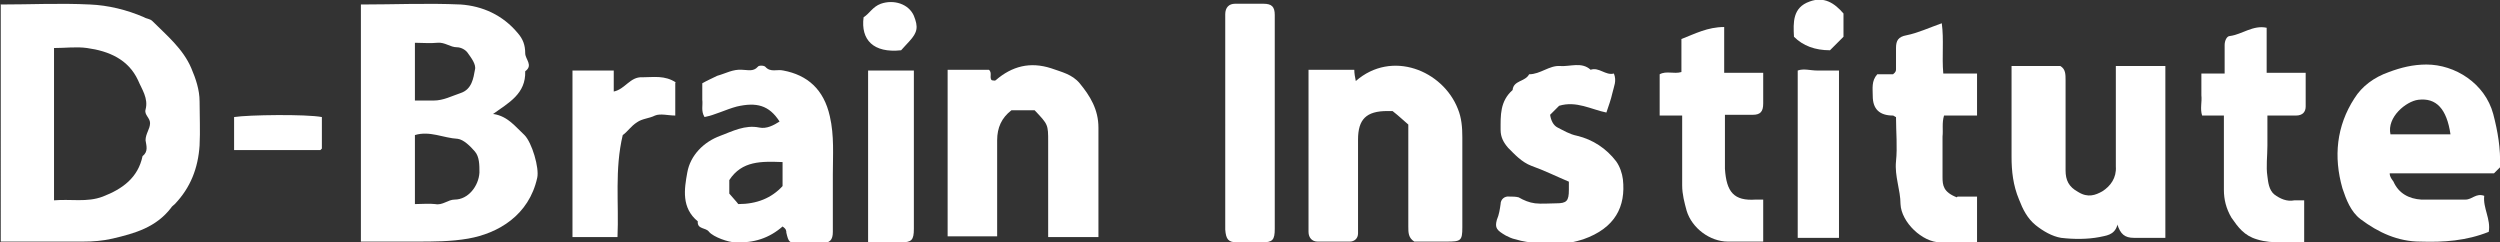
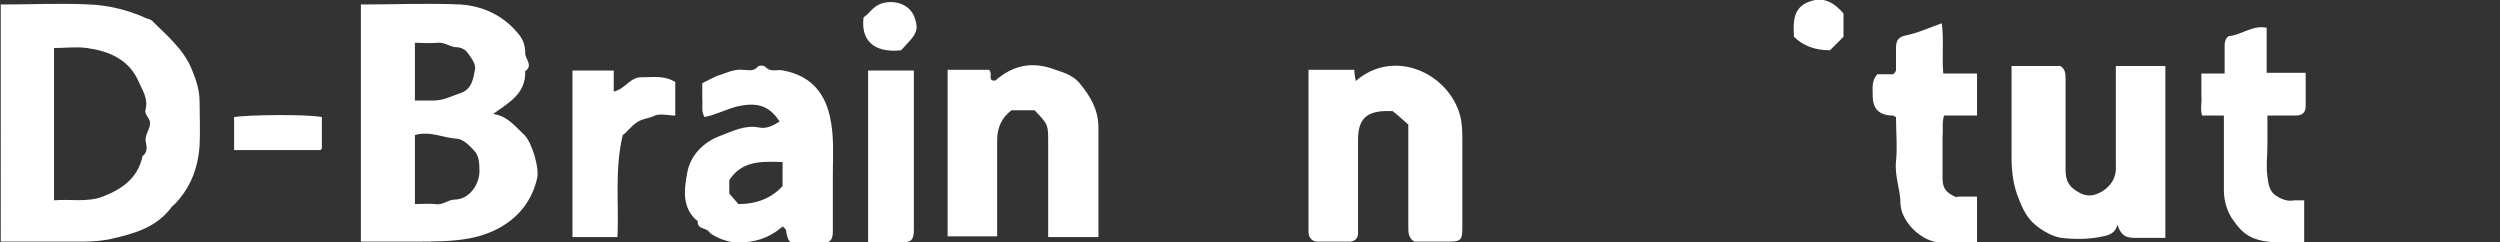
<svg xmlns="http://www.w3.org/2000/svg" id="_レイヤー_1" data-name="レイヤー 1" version="1.1" viewBox="0 0 333.2 32.3">
  <rect x="0" y="0" width="333.2" height="32.3" fill="#333333" stroke="none" />
  <defs>
    <style>
      .cls-1 {
        fill: #fff;
        stroke-width: 0px;
      }
    </style>
  </defs>
  <path class="cls-1" d="M65.8,15.2c1.9.3,2.9,1.7,4.1,2.8,1,1,2,4.4,1.7,5.7-1.1,5-5.2,7.4-9.2,8.1-2.3.4-4.6.4-7,.4-2.4,0-4.8,0-7.3,0V.6c4.4,0,8.9-.2,13.3,0,2.9.2,5.6,1.4,7.6,3.8.7.8,1,1.6,1,2.7,0,.8,1.1,1.6,0,2.4.1,3-2.2,4.2-4.3,5.7ZM55.3,27.2c1,0,1.9-.1,2.7,0,1,.2,1.7-.6,2.6-.6,1.8,0,3.2-1.8,3.3-3.6,0-1,0-2.1-.6-2.8-.6-.7-1.5-1.6-2.3-1.7-1.9-.1-3.7-1.1-5.7-.5v9.1ZM55.3,13.4c1,0,1.7,0,2.5,0,1.3,0,2.4-.6,3.6-1,1.5-.5,1.7-2,1.9-3.1.2-.7-.5-1.6-1-2.3-.3-.4-.9-.7-1.4-.7-.9,0-1.6-.7-2.6-.6-1,.1-2,0-3,0v7.7Z" />
  <path class="cls-1" d="M0,.6c4.1,0,8-.2,12,0,2.4.1,4.9.7,7.2,1.7.3.2.8.2,1.1.5,1.9,1.9,4.1,3.7,5.2,6.3.6,1.4,1.1,2.9,1.1,4.4,0,2,.1,3.9,0,5.9-.2,3-1.2,5.6-3.3,7.8-.2.2-.4.3-.5.5-2,2.6-4.8,3.4-7.8,4.1-1.3.3-2.6.4-3.9.4-3.7,0-7.3,0-11,0V.6ZM7.2,26.7c2.2-.2,4.4.3,6.5-.5,2.6-1,4.7-2.5,5.3-5.4.8-.6.5-1.4.4-2.1,0-.9.6-1.5.6-2.3,0-.7-.8-1.1-.6-1.8.4-1.5-.5-2.7-1-3.9-1.3-2.8-3.9-3.9-6.8-4.3-1.4-.2-2.9,0-4.4,0v20.5Z" />
  <path class="cls-1" d="M174.5,9.3h6c0,.5.1,1,.2,1.5,4.8-4.2,11.6-1.4,13.6,3.7.5,1.2.6,2.5.6,3.8,0,4,0,8,0,12,0,1.8-.2,1.9-2.1,1.9-1.4,0-2.9,0-4.3,0-.8-.5-.8-1.2-.8-2,0-4.5,0-9,0-13.6-.6-.5-1.2-1.1-2.1-1.8,0,0-.4,0-.7,0-2.8,0-3.9,1.1-3.9,3.8,0,3.7,0,7.3,0,11s0,1,0,1.5c0,.7-.5,1.1-1.1,1.1-1.4,0-2.9,0-4.3,0-.7,0-1.2-.5-1.2-1.3,0-.5,0-1,0-1.5V9.3Z" />
-   <path class="cls-1" d="M333.2,22.3c-.2.2-.5.5-.8.8h-13.9c0,.5.3.8.5,1.1.7,1.6,2.1,2.3,3.7,2.4,2,0,3.9,0,5.9,0,.9,0,1.4-.9,2.5-.5-.2,1.6.9,3.1.6,4.8-3,1.2-6,1.4-9.1,1.3-3,0-5.6-1.2-8-3-1.3-1-1.9-2.6-2.4-4.1-1.2-4.2-.8-8.3,1.6-12,1-1.6,2.6-2.8,4.6-3.5,1.6-.6,3.2-1,5-1,3.8,0,7.8,2.5,8.9,6.6.6,2.3,1,4.6.9,7ZM326.6,17.9c-.5-3.4-1.9-4.9-4.3-4.6-1.6.2-4.2,2.3-3.7,4.6h8Z" />
  <path class="cls-1" d="M282.2,30c-.4,1.4-1.6,1.4-2.4,1.6-1.6.3-3.4.3-5.1.1-1.2-.2-2.4-.9-3.4-1.7-1.1-.9-1.7-2.1-2.2-3.4-.8-1.9-1-3.8-1-5.7,0-4,0-8,0-12.1h6.5c.7.4.7,1.1.7,1.9,0,4,0,8,0,12,0,1.3.4,2.2,1.7,2.9,1.3.8,2.3.4,3.2-.1,1.1-.7,1.9-1.8,1.8-3.3,0-4.4,0-8.9,0-13.4h6.6v22.9c-1.4,0-2.8,0-4.2,0-1.2,0-1.8-.5-2.2-1.8Z" />
  <path class="cls-1" d="M126.5,9.3h5.3c.5.4,0,1.1.4,1.4.2,0,.4.1.5,0,2.2-1.9,4.6-2.5,7.4-1.6,1.4.5,2.8.8,3.8,2,1.4,1.7,2.5,3.5,2.5,5.9,0,4.8,0,9.7,0,14.6h-6.7v-3.7c0-3,0-6,0-9,0-2.3,0-2.3-1.8-4.2h-3.1c-1.3,1-1.9,2.3-1.9,4,0,4.2,0,8.5,0,12.8h-6.6V9.3Z" />
  <path class="cls-1" d="M104.4,30.1c-1.9,1.7-4,2.3-6.4,2.2-.9,0-2.9-.7-3.5-1.4-.4-.6-1.6-.3-1.5-1.4-2.2-1.8-1.8-4.3-1.4-6.5.4-2.3,2.2-4.1,4.4-4.9,1.6-.6,3.3-1.5,5.2-1.1,1,.2,1.9-.3,2.7-.8-1.4-2.2-3.1-2.6-5.7-2-1.5.4-2.8,1.1-4.3,1.4-.5-.8-.2-1.6-.3-2.3,0-.8,0-1.5,0-2.2.7-.4,1.4-.7,2-1,1.1-.3,2.1-.9,3.3-.8.7,0,1.5.3,2.1-.4.1-.2.8-.2,1,0,.7.8,1.6.3,2.4.5,3.2.6,5.4,2.5,6.2,6.1.6,2.6.4,5.2.4,7.7,0,2.6,0,5.1,0,7.7,0,1.1-.4,1.5-1.5,1.5-1,0-2,0-3.1,0-1.2,0-1.3-.1-1.6-1.4,0-.2,0-.5-.5-.8ZM104.3,21.6c-2.8-.1-5.4-.2-7.1,2.4v1.8c.5.6.9,1,1.2,1.4q3.7,0,5.9-2.4v-3.2Z" />
-   <path class="cls-1" d="M209.3,24.3c-1.9-.8-3.5-1.6-5.2-2.2-1.3-.5-2.2-1.5-3.1-2.4-.6-.7-1-1.4-1-2.4,0-1.9-.1-3.8,1.6-5.3.1-1.3,1.7-1.1,2.2-2.1,1.5,0,2.7-1.2,4.1-1.1,1.4.1,2.9-.6,4.1.5,1.1-.4,2,.8,3.1.5.4,1,0,1.7-.2,2.6-.2.9-.5,1.7-.8,2.6-2-.4-4-1.6-6.3-.9-.3.3-.7.7-1.2,1.2.1.7.4,1.4,1,1.7.8.4,1.6.9,2.6,1.1,2.1.5,3.9,1.7,5.2,3.4.5.7.8,1.6.9,2.4.4,3.6-1,6.5-5.3,8-1,.3-2,.6-3.1.5-2,0-4,.1-5.9-.5-.5-.1-.9-.3-1.3-.5-1.2-.7-1.5-1-1.2-2.1.3-.7.4-1.4.5-2.1,0-.6.5-1.1,1.2-1,.4,0,.8,0,1.2.1.7.4,1.4.7,2.2.8.9.1,1.9,0,2.8,0,1.4,0,1.7-.3,1.7-1.8,0-.3,0-.7,0-1.1Z" />
  <path class="cls-1" d="M260.9,26.2h2.6v6.1c-1.7,0-3.3,0-4.9,0-2.4,0-5.2-2.7-5.3-5.1,0-1.9-.8-3.7-.6-5.7.2-1.9,0-3.9,0-5.9-.1,0-.3-.2-.4-.2q-2.7,0-2.7-2.6c0-1-.2-2,.6-2.9h2.1c.4-.3.4-.5.4-.7,0-.9,0-1.9,0-2.8,0-1,.3-1.5,1.4-1.7,1.5-.3,3-1,4.7-1.6.3,2.2,0,4.4.2,6.7h4.5v5.6h-4.4c-.3,1-.1,1.9-.2,2.8,0,.8,0,1.7,0,2.6s0,1.9,0,2.8c0,1.1.1,2,1.9,2.7Z" />
-   <path class="cls-1" d="M224.2,15.4h-3v-5.5c.9-.5,1.9,0,2.9-.3v-4.4c1.8-.7,3.5-1.6,5.7-1.6v6.1h5.2c0,1.4,0,2.8,0,4.1,0,1.1-.4,1.5-1.4,1.5-1.2,0-2.4,0-3.7,0,0,2.5,0,4.8,0,7.2.2,3.1,1.2,4.3,4.1,4.1.2,0,.5,0,1,0v5.6c-1.7,0-3.2,0-4.7,0-2.4,0-4.8-1.8-5.5-4.1-.3-1.1-.6-2.2-.6-3.4,0-3.1,0-6.1,0-9.5Z" />
  <path class="cls-1" d="M296.4,15.4h-2.9c-.3-.9,0-1.8-.1-2.7,0-.9,0-1.9,0-2.9h3.1c0-1.3,0-2.6,0-3.8,0-.6.3-1.2.7-1.2,1.6-.2,3.1-1.5,4.9-1.1v6h5.2c0,1.6,0,3,0,4.5,0,.7-.4,1.2-1.3,1.2-1.2,0-2.4,0-3.8,0,0,1.3,0,2.7,0,4,0,1.4-.2,2.8,0,4.1.1.8.2,1.8.9,2.4.8.6,1.7,1,2.7.8.4,0,.8,0,1.3,0v5.6c-2.1-.2-4.1.3-6.3-.4-1.7-.5-2.5-1.6-3.4-2.9-.7-1.2-1-2.4-1-3.7,0-3.2,0-6.5,0-9.9Z" />
-   <path class="cls-1" d="M169.9,16.7c0,4.6,0,9.2,0,13.8,0,1.5-.3,1.8-1.7,1.8-1.1,0-2.2,0-3.3,0-1.2,0-1.5-.4-1.6-1.7,0-.2,0-.3,0-.5V2.7c0-.3,0-.5,0-.8,0-.9.5-1.4,1.3-1.4,1.3,0,2.6,0,3.8,0,1.1,0,1.5.4,1.5,1.5,0,3.1,0,6.1,0,9.2v5.4Z" />
  <path class="cls-1" d="M90,11v4.4c-.9,0-2-.3-2.7,0-.8.4-1.7.4-2.4.9-.8.5-1.3,1.3-1.9,1.7-1.1,4.6-.5,9.1-.7,13.6h-6V9.4h5.5v2.8c1.5-.3,2.2-2,3.8-1.9,1.5,0,3-.3,4.5.7Z" />
  <path class="cls-1" d="M115.7,32.3V9.4h6.1v3c0,6,0,12.1,0,18.1,0,1.5-.3,1.8-1.7,1.8-1.4,0-2.9,0-4.4,0Z" />
-   <path class="cls-1" d="M245.1,31.7h-5.5V9.4c.8-.3,1.7,0,2.6,0,.9,0,1.9,0,2.9,0v22.5Z" />
  <path class="cls-1" d="M42.9,15.7v4.1c0,0-.1.1-.2.2,0,0-.1,0-.2,0-3.7,0-7.5,0-11.3,0v-4.4c1.9-.3,9.6-.4,11.7,0Z" />
  <path class="cls-1" d="M245.7,1.8v3.1c-.6.6-1.2,1.2-1.8,1.8q-3,0-4.8-1.8c-.1-1.9-.2-3.9,2.1-4.7,1.9-.7,3.3.2,4.5,1.6Z" />
  <path class="cls-1" d="M115.1,2.3c.8-.5,1.2-1.4,2.3-1.8,1.7-.6,3.7,0,4.4,1.6.6,1.5.5,2.2-.6,3.4-.4.4-.8.9-1.1,1.2-3.7.4-5.4-1.4-5-4.4Z" />
</svg>